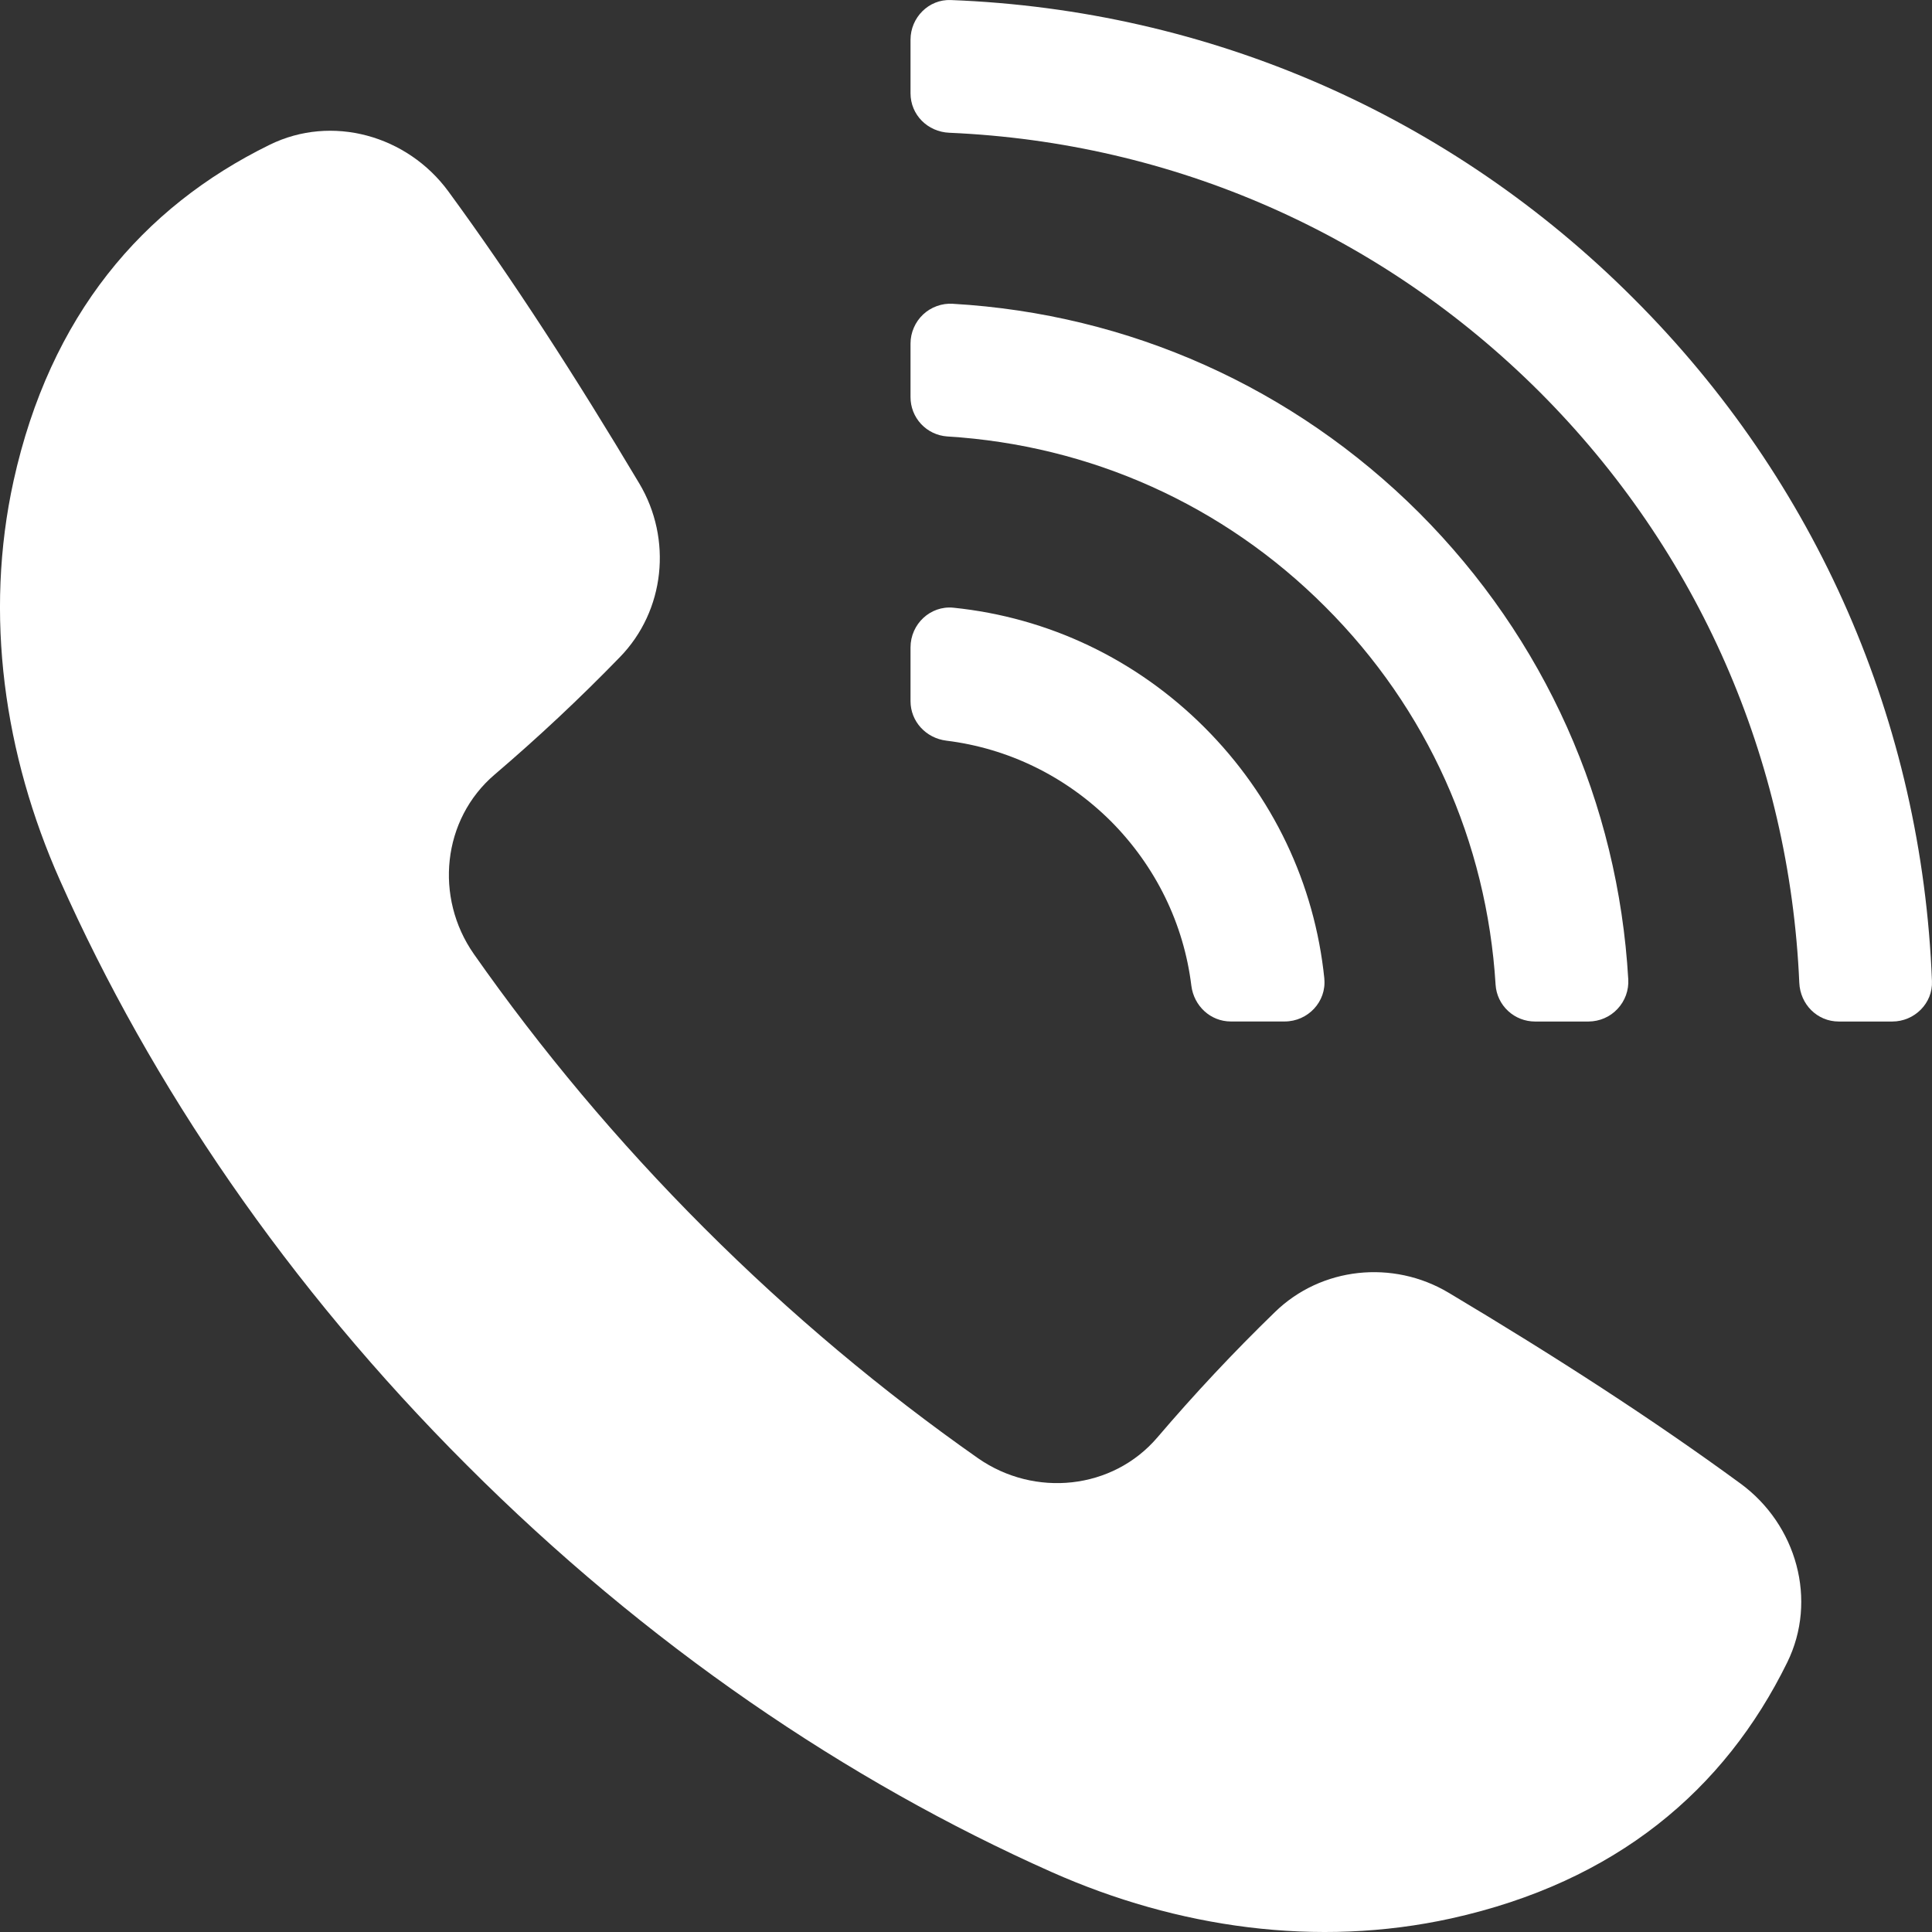
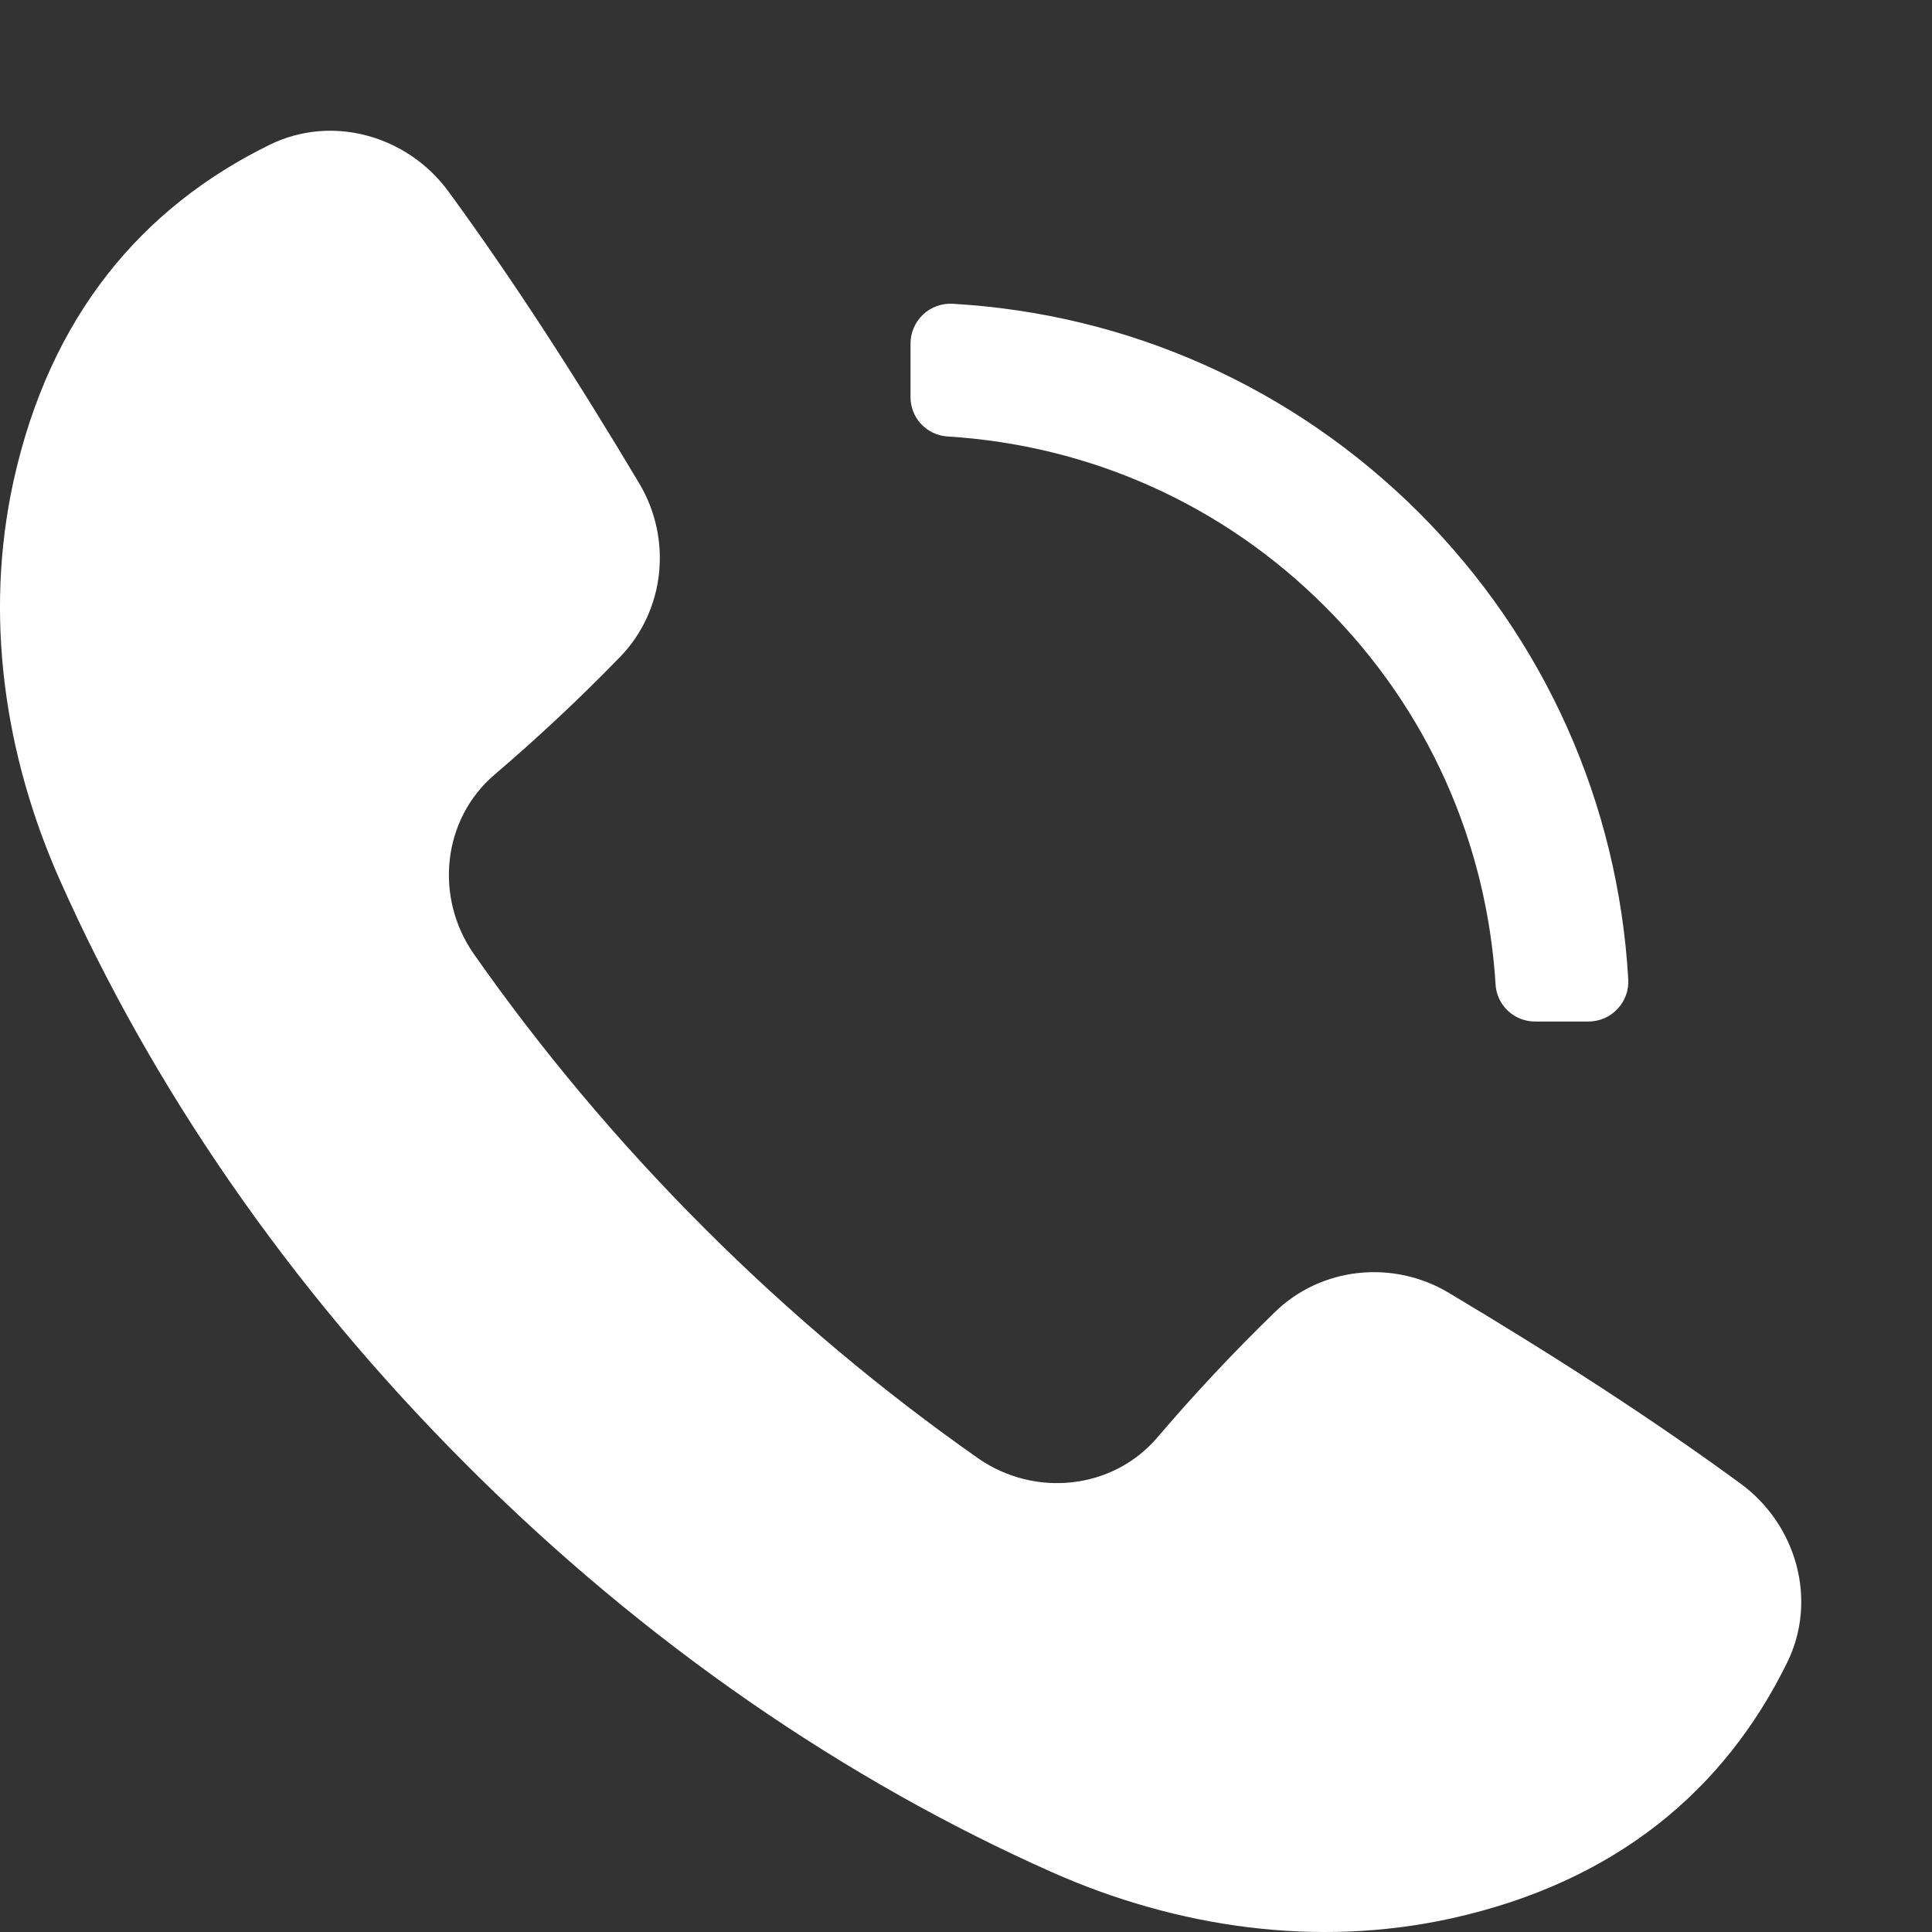
<svg xmlns="http://www.w3.org/2000/svg" width="42" height="42" viewBox="0 0 42 42" fill="none">
  <rect x="0" y="0" width="42" height="42" fill="#333333" stroke="none" />
  <path d="M38.852 36.141C37.492 38.91 35.134 40.912 31.547 41.705C28.632 42.347 25.592 41.911 22.862 40.697C18.407 38.715 14.042 35.749 10.149 31.851C6.251 27.958 3.285 23.593 1.304 19.138C0.089 16.409 -0.347 13.369 0.295 10.453C1.088 6.866 3.089 4.508 5.859 3.149C7.214 2.481 8.855 2.943 9.748 4.162C11.137 6.059 12.517 8.196 13.897 10.509C14.619 11.718 14.458 13.278 13.475 14.286C12.608 15.18 11.698 16.032 10.751 16.84C9.612 17.814 9.442 19.509 10.3 20.738C11.749 22.805 13.42 24.807 15.307 26.694C17.193 28.58 19.195 30.251 21.262 31.701C22.491 32.558 24.187 32.388 25.16 31.249C25.968 30.302 26.82 29.392 27.714 28.525C28.722 27.541 30.283 27.381 31.492 28.103C33.805 29.483 35.942 30.863 37.838 32.252C39.057 33.145 39.519 34.786 38.852 36.141Z" fill="url(#paint0_linear_42_84)" />
-   <path d="M41.999 21.329C42.02 21.811 41.618 22.207 41.137 22.207H39.973C39.506 22.207 39.135 21.835 39.115 21.363C38.904 16.507 36.922 11.977 33.475 8.525C30.023 5.078 25.493 3.096 20.637 2.886C20.165 2.866 19.794 2.495 19.794 2.028V0.863C19.794 0.382 20.19 -0.02 20.672 0.001C26.286 0.216 31.529 2.499 35.512 6.488C39.501 10.471 41.783 15.715 41.999 21.329Z" fill="url(#paint1_linear_42_84)" />
  <path d="M35.397 21.288C35.404 21.406 35.387 21.524 35.347 21.635C35.306 21.746 35.244 21.848 35.163 21.933C35.083 22.02 34.985 22.088 34.877 22.135C34.769 22.182 34.652 22.206 34.534 22.207H33.37C33.153 22.207 32.943 22.125 32.784 21.977C32.624 21.829 32.527 21.626 32.513 21.409C32.322 18.298 31.027 15.404 28.81 13.191C26.597 10.973 23.702 9.679 20.592 9.488C20.375 9.473 20.172 9.377 20.023 9.217C19.875 9.058 19.793 8.848 19.794 8.631V7.467C19.794 7.349 19.819 7.232 19.866 7.124C19.913 7.015 19.981 6.918 20.067 6.837C20.153 6.756 20.255 6.694 20.366 6.654C20.477 6.614 20.595 6.596 20.712 6.604C24.545 6.825 28.117 8.42 30.852 11.149C33.581 13.883 35.176 17.455 35.397 21.288Z" fill="url(#paint2_linear_42_84)" />
-   <path d="M28.789 21.273C28.84 21.775 28.433 22.206 27.927 22.206H26.757C26.316 22.206 25.955 21.87 25.899 21.429C25.734 20.079 25.122 18.83 24.149 17.852C23.17 16.878 21.921 16.267 20.571 16.101C20.13 16.046 19.794 15.684 19.794 15.243V14.074C19.794 13.567 20.225 13.161 20.726 13.211C22.789 13.422 24.701 14.33 26.186 15.815C27.671 17.3 28.579 19.211 28.79 21.273H28.789Z" fill="url(#paint3_linear_42_84)" />
  <defs>
    <linearGradient id="paint0_linear_42_84" x1="-4.37" y1="3.559" x2="36.81" y2="44.888" gradientUnits="userSpaceOnUse">
      <stop stop-color="white" />
    </linearGradient>
    <linearGradient id="paint1_linear_42_84" x1="11.262" y1="-12.017" x2="52.442" y2="29.313" gradientUnits="userSpaceOnUse">
      <stop stop-color="white" />
    </linearGradient>
    <linearGradient id="paint2_linear_42_84" x1="7.275" y1="-8.044" x2="48.455" y2="33.286" gradientUnits="userSpaceOnUse">
      <stop stop-color="white" />
    </linearGradient>
    <linearGradient id="paint3_linear_42_84" x1="3.287" y1="-4.07" x2="44.467" y2="37.26" gradientUnits="userSpaceOnUse">
      <stop stop-color="white" />
    </linearGradient>
  </defs>
</svg>